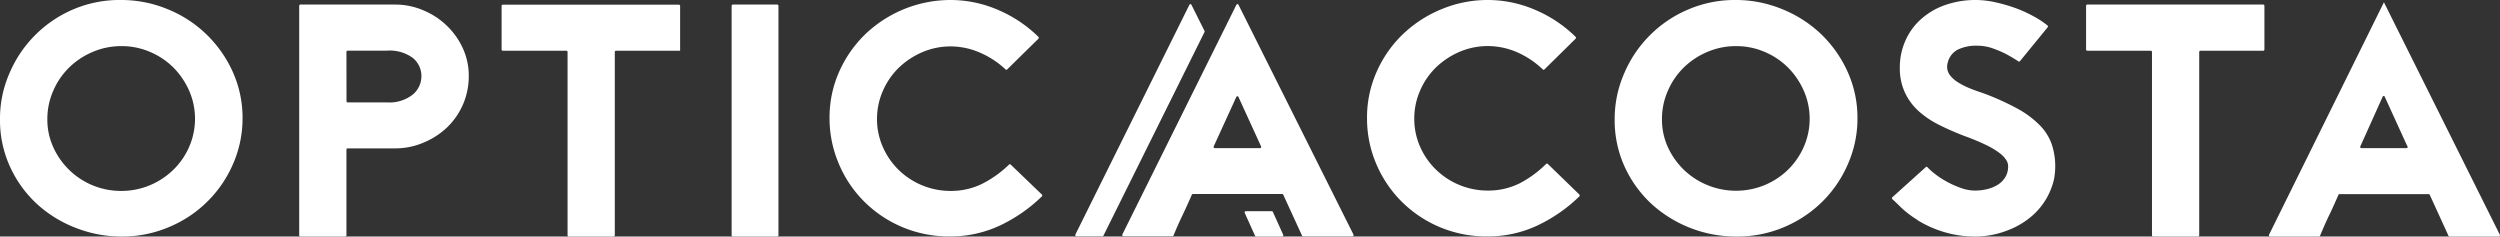
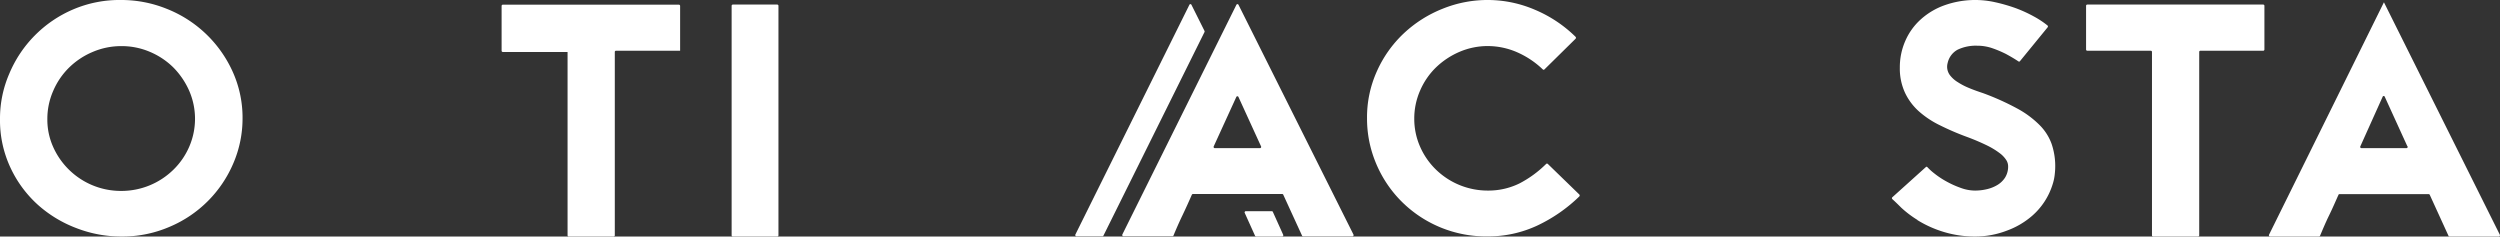
<svg xmlns="http://www.w3.org/2000/svg" id="Layer_1" data-name="Layer 1" viewBox="0 0 427.13 40.41">
  <rect x="0" y="0" width="427.13" height="40.41" fill="#333333" stroke="none" />
  <defs>
    <style>.cls-1{fill:#fff;}</style>
  </defs>
  <path class="cls-1" d="M20.72,40.41A21.23,21.23,0,0,1,13.12,39a21,21,0,0,1-6.64-4,19.77,19.77,0,0,1-4.7-6.37A19.07,19.07,0,0,1,0,20.27a19.21,19.21,0,0,1,1.57-7.64,20.57,20.57,0,0,1,10.88-11A20.17,20.17,0,0,1,20.72,0a20.71,20.71,0,0,1,7.75,1.5A20.69,20.69,0,0,1,39.7,12.13a19.06,19.06,0,0,1,1.74,8.14,19.35,19.35,0,0,1-1.54,7.55A20.43,20.43,0,0,1,29,38.74,20.34,20.34,0,0,1,20.72,40.41Zm0-32.53a12.34,12.34,0,0,0-4.9,1,12.83,12.83,0,0,0-4,2.65,12.4,12.4,0,0,0-2.73,4,11.87,11.87,0,0,0-1,4.81,11.37,11.37,0,0,0,1,4.78,12.67,12.67,0,0,0,11.63,7.5A12.68,12.68,0,0,0,29.62,29a12.27,12.27,0,0,0,2.7-3.91,12,12,0,0,0,0-9.59,13.25,13.25,0,0,0-2.73-4,12.74,12.74,0,0,0-4-2.65A12.23,12.23,0,0,0,20.72,7.88Z" />
-   <path class="cls-1" d="M59,40.41H51.32a.2.2,0,0,1-.2-.21V1a.21.21,0,0,1,.2-.22H67.54a12.2,12.2,0,0,1,4.82,1,12.79,12.79,0,0,1,4,2.63,12.58,12.58,0,0,1,2.73,3.87,11.21,11.21,0,0,1,1,4.76,12.07,12.07,0,0,1-3.69,8.71,12.91,12.91,0,0,1-4,2.6,12.24,12.24,0,0,1-4.85,1H59.39a.21.21,0,0,0-.2.22V40.2A.2.2,0,0,1,59,40.41Zm.2-23.13a.2.2,0,0,0,.2.21H66a6.49,6.49,0,0,0,4.52-1.33A4.1,4.1,0,0,0,72,13a4,4,0,0,0-1.45-3.09A6.72,6.72,0,0,0,66,8.66H59.39a.2.2,0,0,0-.2.21Z" />
-   <path class="cls-1" d="M116.18,8.67H105.24a.2.2,0,0,0-.2.21V40.2a.2.2,0,0,1-.2.21H97.17a.2.2,0,0,1-.2-.21V8.88a.2.2,0,0,0-.2-.21H85.91a.21.21,0,0,1-.21-.22V1A.21.21,0,0,1,85.91.8H116a.21.21,0,0,1,.2.22V8.67Z" />
+   <path class="cls-1" d="M116.18,8.67H105.24a.2.2,0,0,0-.2.21V40.2a.2.2,0,0,1-.2.21H97.17a.2.2,0,0,1-.2-.21V8.88H85.91a.21.21,0,0,1-.21-.22V1A.21.21,0,0,1,85.91.8H116a.21.21,0,0,1,.2.22V8.67Z" />
  <path class="cls-1" d="M125,40.2V1a.21.21,0,0,1,.2-.22h7.6A.21.21,0,0,1,133,1V40.2a.2.2,0,0,1-.2.21h-7.6A.2.2,0,0,1,125,40.2Z" />
-   <path class="cls-1" d="M178,33.23a.23.23,0,0,1,0,.33,26.48,26.48,0,0,1-7.22,5,19.84,19.84,0,0,1-8.39,1.83,20.44,20.44,0,0,1-15.06-6.28,20,20,0,0,1-4.15-6.46,19.67,19.67,0,0,1-1.45-7.41,19.28,19.28,0,0,1,1.71-8.14,20.45,20.45,0,0,1,4.58-6.43A21.13,21.13,0,0,1,162.42,0a20.52,20.52,0,0,1,8.05,1.67,22.35,22.35,0,0,1,6.94,4.62.24.24,0,0,1,0,.33l-5.34,5.25a.19.19,0,0,1-.26,0A14.91,14.91,0,0,0,167.44,9a12.52,12.52,0,0,0-5-1.07,12.22,12.22,0,0,0-4.9,1,13.51,13.51,0,0,0-4,2.66,12.45,12.45,0,0,0-2.7,3.94,11.87,11.87,0,0,0-1,4.81,11.66,11.66,0,0,0,1,4.78,12.43,12.43,0,0,0,2.7,3.91,12.68,12.68,0,0,0,8.9,3.59,12,12,0,0,0,5.37-1.22,18.92,18.92,0,0,0,4.6-3.29.19.19,0,0,1,.26,0Z" />
  <path class="cls-1" d="M269.83,33.23a.24.24,0,0,1,0,.33,26.52,26.52,0,0,1-7.23,5,19.84,19.84,0,0,1-8.39,1.83,20.44,20.44,0,0,1-15.06-6.28A20.2,20.2,0,0,1,235,27.67a19.66,19.66,0,0,1-1.44-7.41,19.12,19.12,0,0,1,1.71-8.14,20.14,20.14,0,0,1,4.58-6.43,21.06,21.06,0,0,1,6.61-4.19,20.47,20.47,0,0,1,15.79.17,22.12,22.12,0,0,1,6.94,4.62.24.24,0,0,1,0,.33l-5.33,5.25a.19.19,0,0,1-.26,0,15,15,0,0,0-4.37-2.93,12.55,12.55,0,0,0-5-1.07,12.22,12.22,0,0,0-4.9,1,13.38,13.38,0,0,0-4,2.66,12.29,12.29,0,0,0-2.7,3.94,11.87,11.87,0,0,0-1,4.81,11.74,11.74,0,0,0,1,4.79,12.34,12.34,0,0,0,2.7,3.9,12.68,12.68,0,0,0,8.9,3.59,12,12,0,0,0,5.37-1.22A18.69,18.69,0,0,0,264.17,28a.2.2,0,0,1,.27,0Z" />
-   <path class="cls-1" d="M296.58,40.41A21.46,21.46,0,0,1,282.34,35a19.92,19.92,0,0,1-4.7-6.37,19.14,19.14,0,0,1-1.77-8.32,19.38,19.38,0,0,1,1.57-7.64,20.57,20.57,0,0,1,10.88-11A20.16,20.16,0,0,1,296.58,0a20.67,20.67,0,0,1,7.75,1.5A21,21,0,0,1,311,5.7a20.7,20.7,0,0,1,4.61,6.43,19.06,19.06,0,0,1,1.74,8.14,19.17,19.17,0,0,1-1.54,7.55,20.37,20.37,0,0,1-4.29,6.46,20.71,20.71,0,0,1-6.56,4.46A20.39,20.39,0,0,1,296.58,40.41Zm0-32.53a12.34,12.34,0,0,0-4.9,1,12.94,12.94,0,0,0-4,2.65,12.56,12.56,0,0,0-2.73,4,11.87,11.87,0,0,0-1,4.81,11.37,11.37,0,0,0,1,4.78A12.86,12.86,0,0,0,287.68,29a12.88,12.88,0,0,0,13.8,2.63,12.74,12.74,0,0,0,4-2.63,12.43,12.43,0,0,0,2.7-3.91,11.94,11.94,0,0,0,0-9.59,13.07,13.07,0,0,0-2.73-4,12.58,12.58,0,0,0-4-2.65A12.24,12.24,0,0,0,296.58,7.88Z" />
  <path class="cls-1" d="M337.43,40.41a18.23,18.23,0,0,1-5.16-.73,18.89,18.89,0,0,1-4.7-2.09h.05a17.75,17.75,0,0,1-2.78-2.1q-1-1-1.53-1.47a.22.22,0,0,1,0-.32l5.72-5.15a.17.17,0,0,1,.26,0,9.59,9.59,0,0,0,1.18,1.07A14.42,14.42,0,0,0,332.55,31a15.8,15.8,0,0,0,2.44,1.1,7.13,7.13,0,0,0,2.44.46,8.81,8.81,0,0,0,2-.23,6.21,6.21,0,0,0,1.8-.71,4,4,0,0,0,1.34-1.28,3.54,3.54,0,0,0,.52-2,2,2,0,0,0-.32-1,4.61,4.61,0,0,0-1.1-1.16,13.26,13.26,0,0,0-2.18-1.33A37.19,37.19,0,0,0,336,23.37a45.34,45.34,0,0,1-4.53-1.95A15.77,15.77,0,0,1,327.82,19a9.92,9.92,0,0,1-2.38-3.23,9.82,9.82,0,0,1-.85-4.19A11.19,11.19,0,0,1,325.52,7a10.61,10.61,0,0,1,2.64-3.68A12.12,12.12,0,0,1,332.28.88a15.61,15.61,0,0,1,8.64-.49,28.7,28.7,0,0,1,3.46,1,22.85,22.85,0,0,1,3.16,1.45,15.15,15.15,0,0,1,2.29,1.52.23.23,0,0,1,0,.32l-4.74,5.8a.19.19,0,0,1-.25,0c-.69-.46-1.4-.87-2.12-1.26a19.16,19.16,0,0,0-2.23-.95,7.91,7.91,0,0,0-2.68-.46,7.23,7.23,0,0,0-3.35.68,3.42,3.42,0,0,0-1.7,2.27,2.4,2.4,0,0,0,.41,2.11,4.89,4.89,0,0,0,1.34,1.18,11.33,11.33,0,0,0,1.94,1c.73.31,1.51.58,2.32.85a43.85,43.85,0,0,1,5.86,2.63,16.34,16.34,0,0,1,3.83,2.83,8.78,8.78,0,0,1,2.06,3.22,11.79,11.79,0,0,1,.55,5.08,8.22,8.22,0,0,1-.38,1.85,11.72,11.72,0,0,1-3.48,5.35,13.72,13.72,0,0,1-4.35,2.55A15.05,15.05,0,0,1,337.43,40.41Z" />
  <path class="cls-1" d="M386.68,8.67H375.94a.2.2,0,0,0-.2.21V40.2a.2.2,0,0,1-.2.21h-7.67a.2.2,0,0,1-.2-.21V8.88a.2.2,0,0,0-.2-.21H356.61a.21.21,0,0,1-.2-.22V1a.21.21,0,0,1,.2-.22h30.07a.21.21,0,0,1,.2.22V8.45A.21.21,0,0,1,386.68,8.67Z" />
  <path class="cls-1" d="M407.3.39,427.1,40.1a.21.21,0,0,1-.18.31h-8.41a.18.18,0,0,1-.18-.12l-3.2-7a.2.2,0,0,0-.18-.12H399.71a.18.18,0,0,0-.18.12c-.49,1.1-1,2.28-1.61,3.53s-1.09,2.41-1.54,3.47a.18.18,0,0,1-.18.12h-8.36a.21.21,0,0,1-.17-.31L407.3.39m4,24.6-3.86-8.46a.19.19,0,0,0-.36,0L403.27,25a.21.21,0,0,0,.18.31h7.71A.22.22,0,0,0,411.34,25Z" />
  <path class="cls-1" d="M231.06,40.39h-8.42a.2.2,0,0,1-.18-.12l-3.21-7a.18.18,0,0,0-.18-.12H203.81a.2.2,0,0,0-.18.12c-.48,1.09-1,2.26-1.6,3.51s-1.1,2.4-1.54,3.47a.2.2,0,0,1-.18.12h-8.37a.22.22,0,0,1-.18-.32L211.24.82a.2.2,0,0,1,.36,0l19.64,39.25A.22.22,0,0,1,231.06,40.39ZM215.45,25l-3.86-8.44a.2.2,0,0,0-.36,0L207.37,25a.21.21,0,0,0,.18.31h7.72A.21.21,0,0,0,215.45,25Z" />
  <path class="cls-1" d="M183.73,40.07,203.21.82a.19.19,0,0,1,.35,0l2.23,4.46a.23.23,0,0,1,0,.2L188.52,40.27a.19.19,0,0,1-.18.11h-4.43A.22.22,0,0,1,183.73,40.07Z" />
  <path class="cls-1" d="M212.85,36.08h4.44a.2.2,0,0,1,.18.12l1.76,3.9a.21.21,0,0,1-.18.31h-4.44a.2.2,0,0,1-.18-.12l-1.76-3.9A.21.21,0,0,1,212.85,36.08Z" />
</svg>